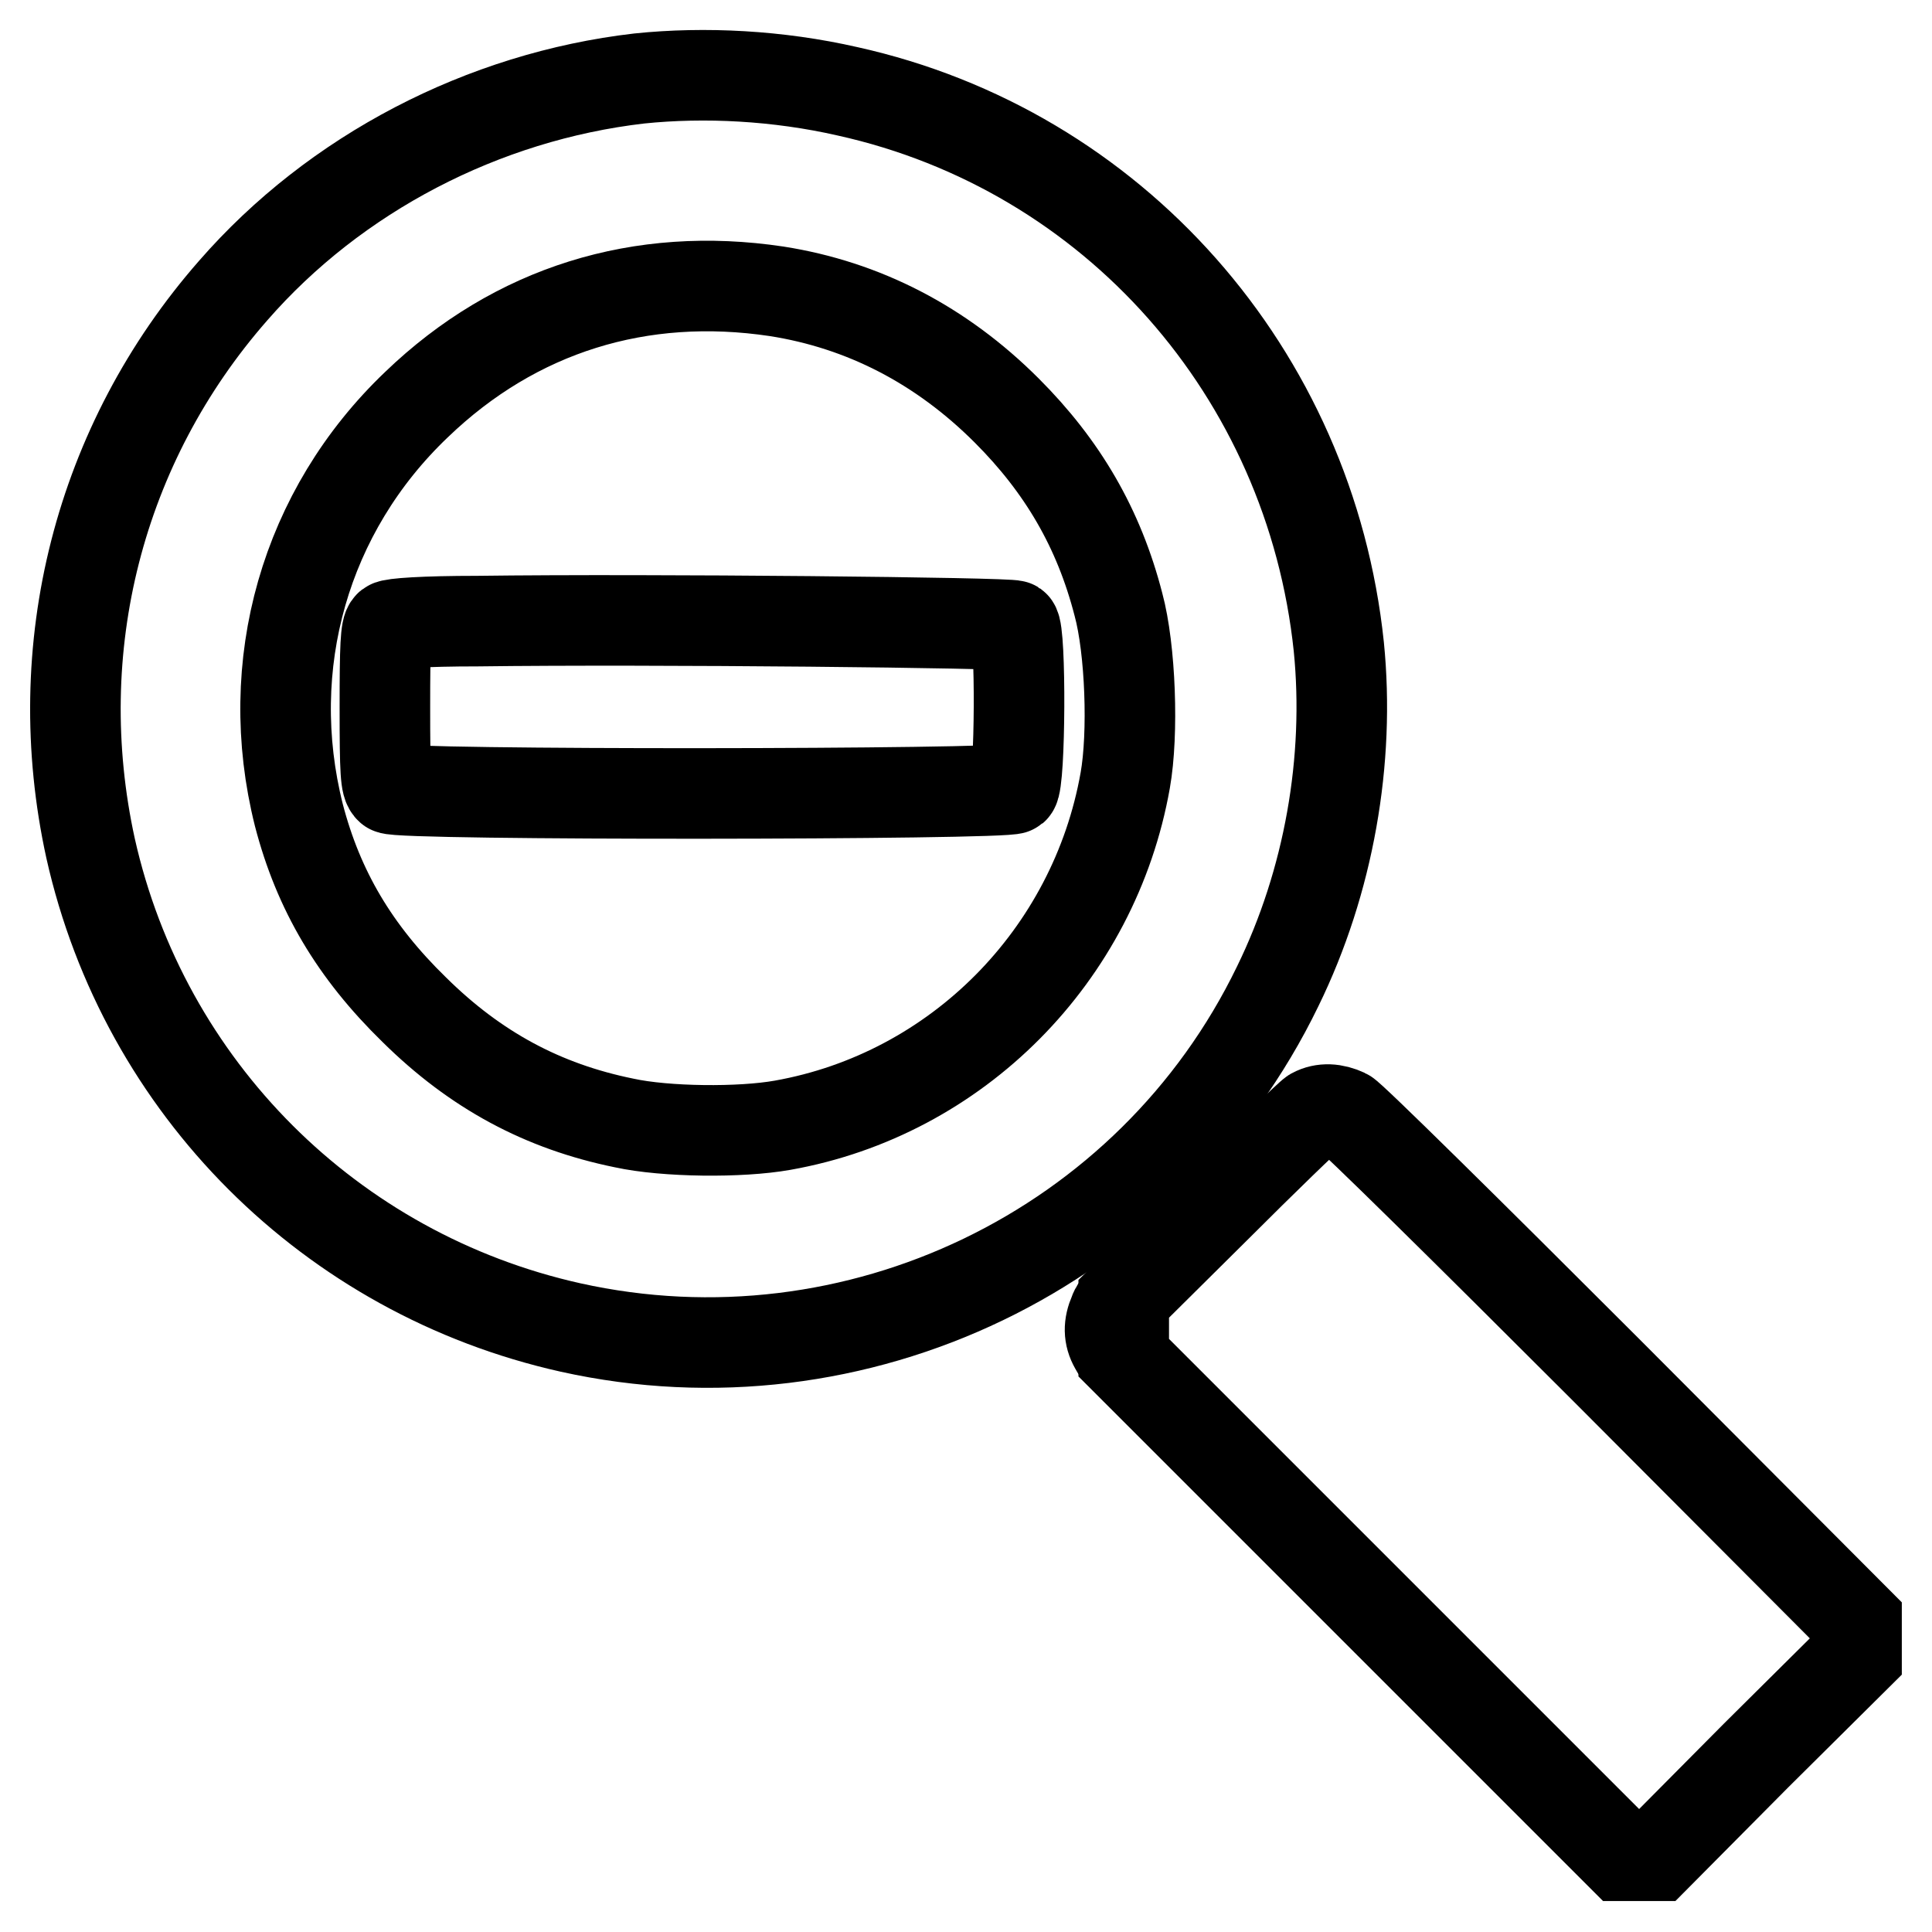
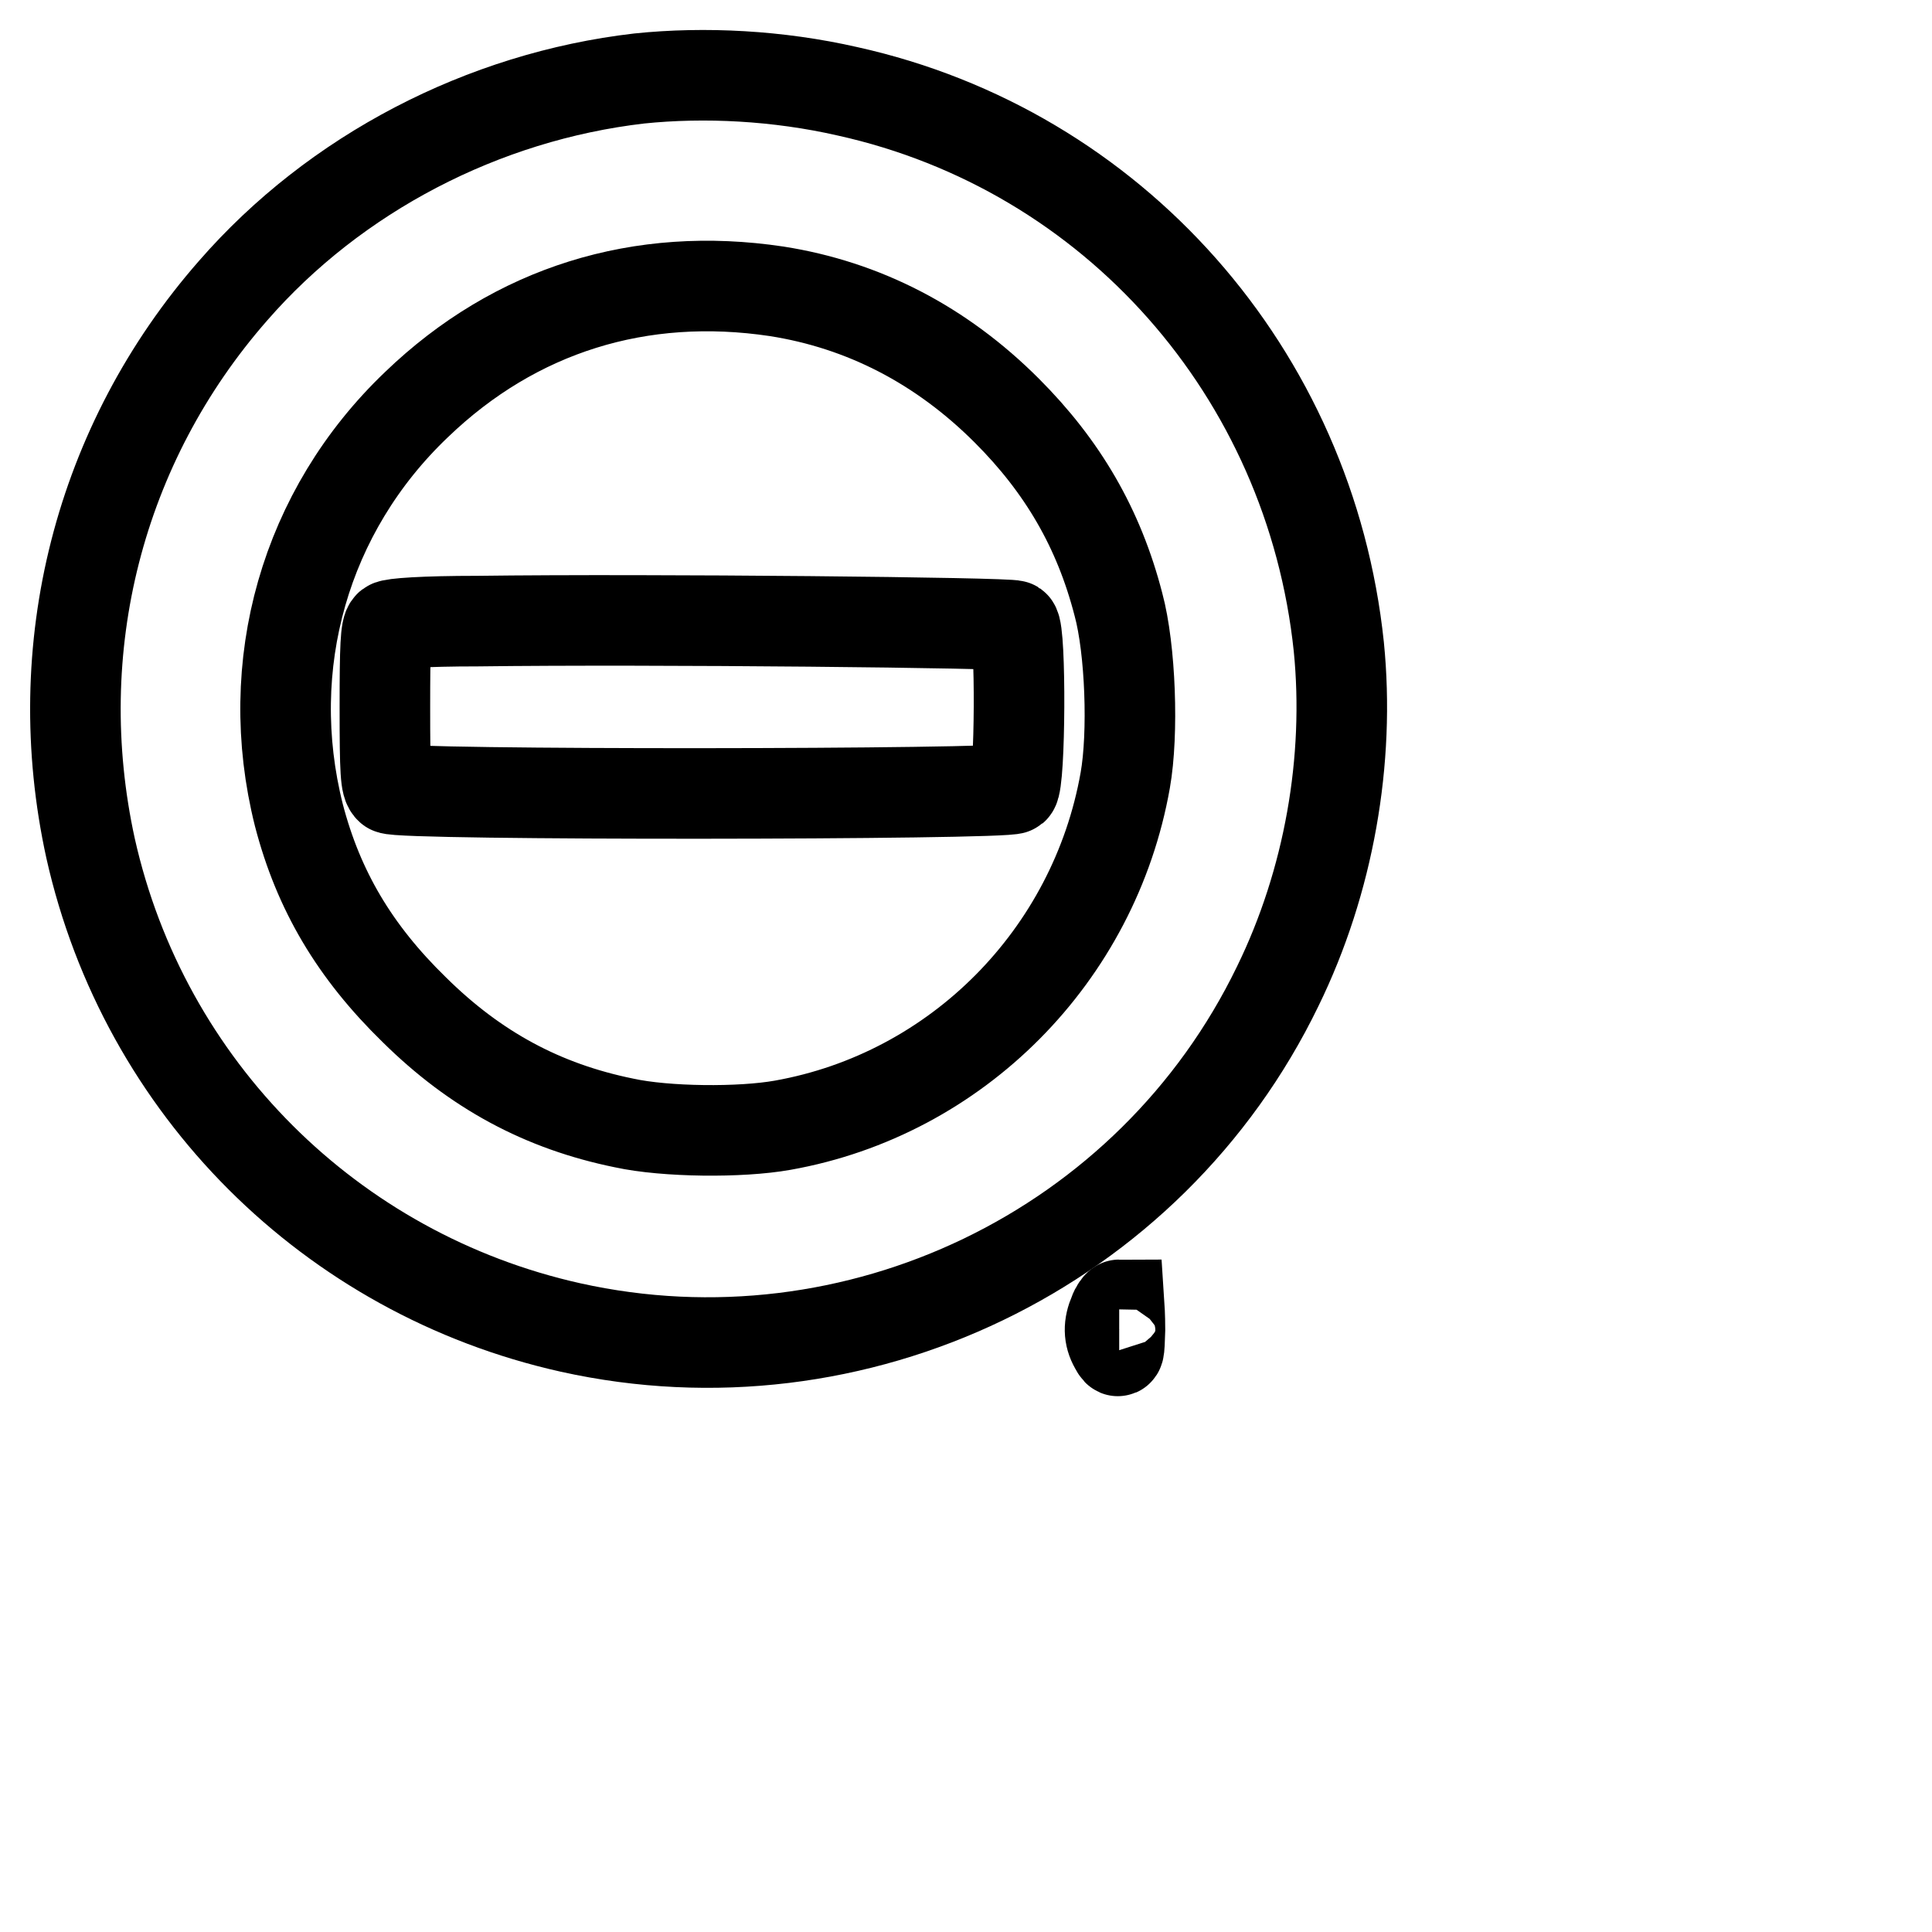
<svg xmlns="http://www.w3.org/2000/svg" version="1.1" x="0px" y="0px" viewBox="0 0 256 256" enable-background="new 0 0 256 256" xml:space="preserve">
  <g>
    <g>
      <g>
        <path stroke-width="12" fill-opacity="0" stroke="#000000" d="M84.7,10.4C64,12.8,44.4,23,30.9,38.5C13.1,58.8,6.2,85.9,12,112.4c7.1,31.7,31.8,56.4,63.6,63.5c37.8,8.4,76.8-10.3,93.7-45.2c6.8-13.9,9.6-30,8.1-45c-3.8-36.3-29.9-65.8-65.1-73.6C103.1,10,93.4,9.5,84.7,10.4z M102.9,38.6c11.5,1.8,21.8,7.1,30.5,15.8c7.4,7.4,12.2,15.6,14.8,25.7c1.6,5.9,2,17.1,0.9,23.3c-4.1,23.2-22.3,41.6-45.4,45.7c-5.6,1-15.5,0.9-21-0.3c-10.8-2.2-19.7-7-27.8-15C47,126.1,42.2,118,39.6,108c-5-19.9,0.8-40.3,15.6-54.4C68.3,41,84.9,35.9,102.9,38.6z" />
        <path stroke-width="12" fill-opacity="0" stroke="#000000" d="M63.3,82.3c-7.2,0-11.3,0.3-11.7,0.6c-0.5,0.4-0.6,2.8-0.6,10.8c0,8.7,0.1,10.3,0.7,10.8c1,0.9,81.6,0.8,82.6,0c0.9-0.8,1-20.9,0.1-21.6C133.8,82.5,86.2,82,63.3,82.3z" />
-         <path stroke-width="12" fill-opacity="0" stroke="#000000" d="M174,147.5c-0.5,0.3-6.4,6-13,12.6l-12.1,12v3.9v3.9l33,33l33,33h2.3h2.3l13.2-13.3l13.3-13.2v-2.3v-2.3l-33.2-33.3c-18.3-18.3-33.8-33.6-34.5-33.9C176.8,146.9,175.3,146.8,174,147.5z" />
        <path stroke-width="12" fill-opacity="0" stroke="#000000" d="M147.6,174c-0.7,1.6-0.7,3,0.1,4.4c0.6,1.1,0.6,0.9,0.7-2.2c0-1.8-0.1-3.3-0.1-3.3C148.2,172.9,147.8,173.4,147.6,174z" />
      </g>
    </g>
  </g>
</svg>